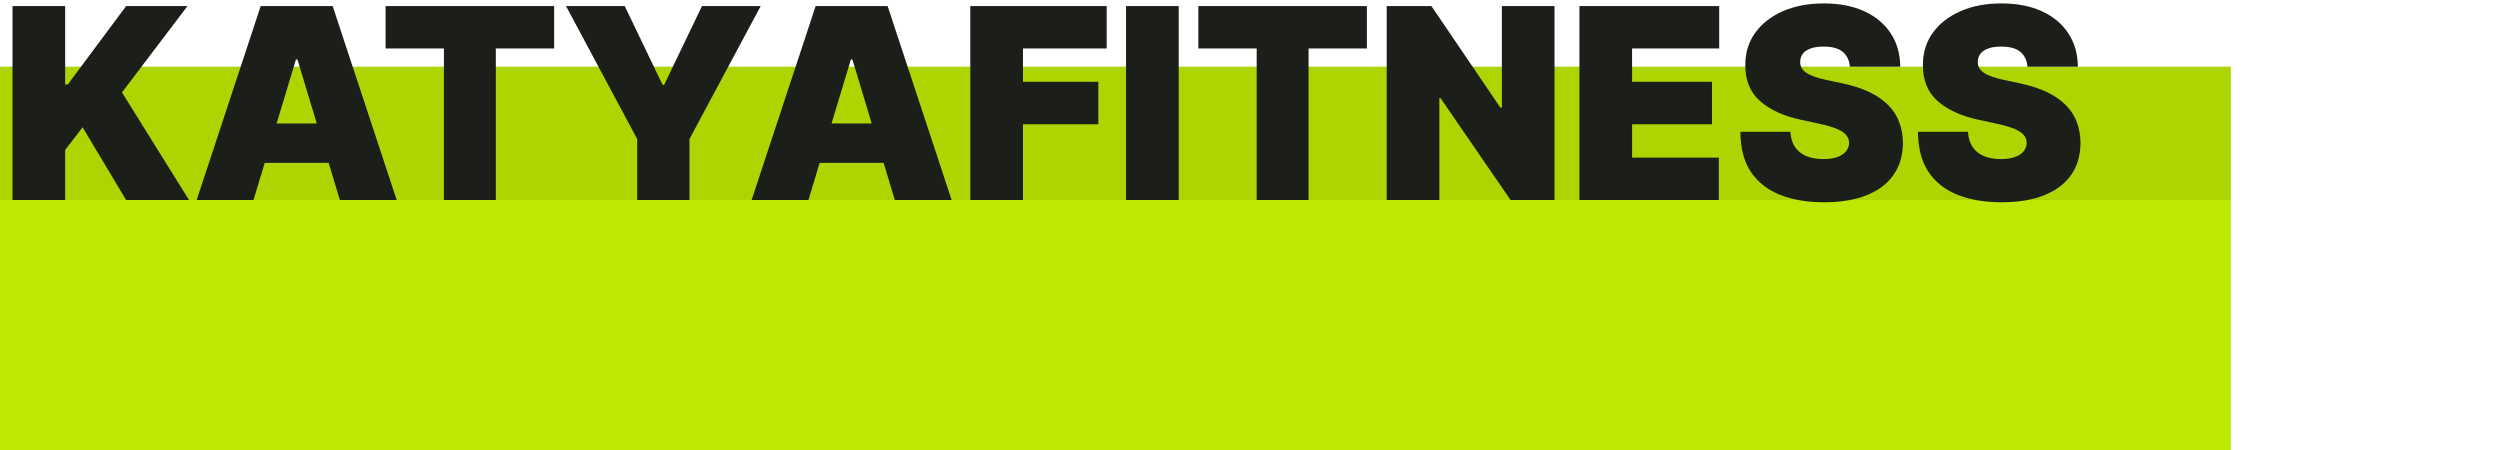
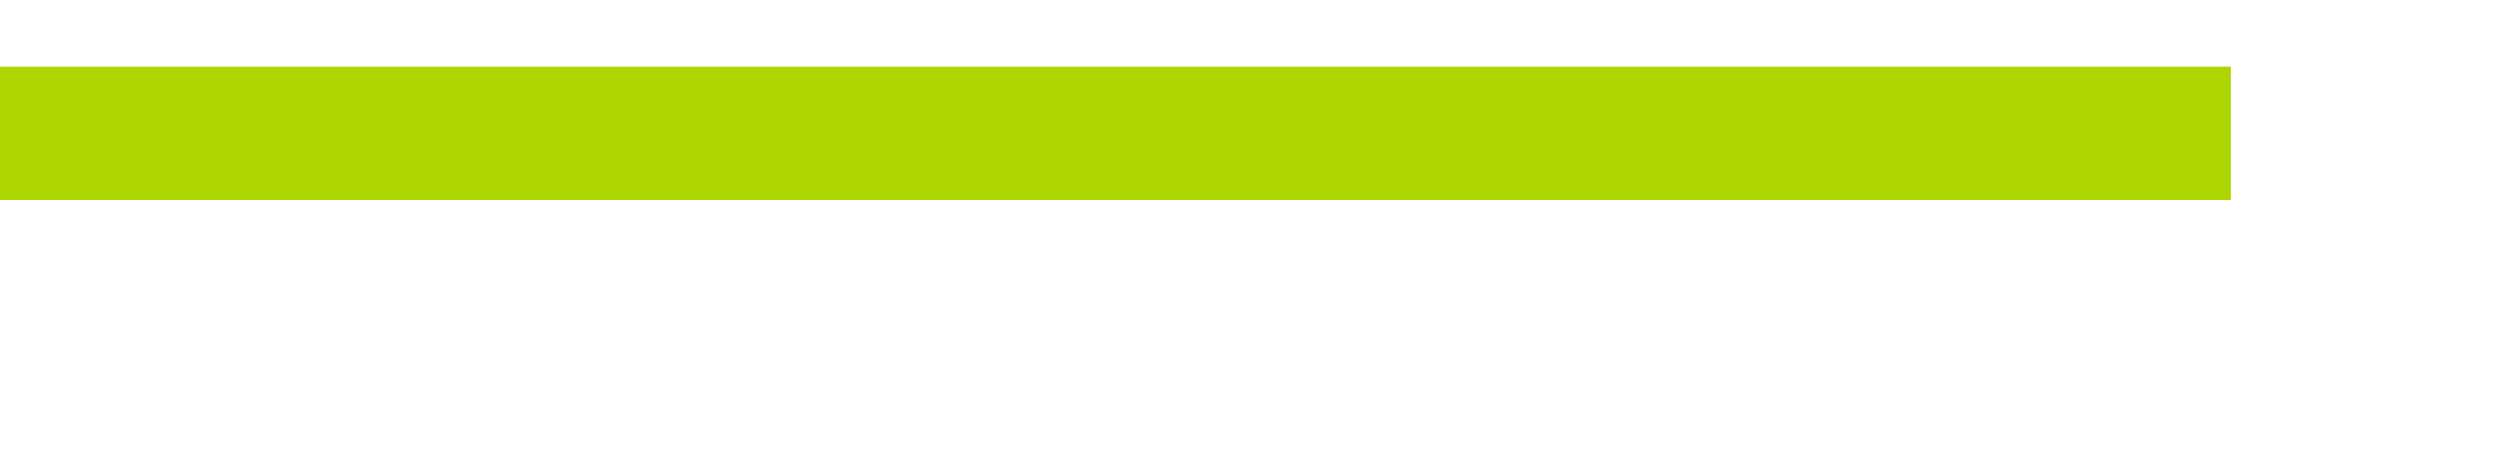
<svg xmlns="http://www.w3.org/2000/svg" width="150" height="27" viewBox="0 0 150 27" fill="none">
-   <path d="M0 12H133.848V27H0V12Z" fill="#BDE800" />
  <rect y="4" width="133.848" height="8" fill="#ADD501" />
-   <path d="M0.75 12V0.364H3.909V5.068H4.068L7.568 0.364H11.25L7.318 5.545L11.341 12H7.568L4.955 7.636L3.909 9V12H0.75ZM15.21 12H11.801L15.642 0.364H19.96L23.801 12H20.392L17.847 3.568H17.756L15.21 12ZM14.574 7.409H20.983V9.773H14.574V7.409ZM23.135 2.909V0.364H33.249V2.909H29.749V12H26.635V2.909H23.135ZM33.96 0.364H37.483L39.756 5.091H39.847L42.119 0.364H45.642L41.369 8.341V12H38.233V8.341L33.96 0.364ZM48.507 12H45.098L48.939 0.364H53.257L57.098 12H53.689L51.144 3.568H51.053L48.507 12ZM47.871 7.409H54.28V9.773H47.871V7.409ZM58.219 12V0.364H66.401V2.909H61.378V4.909H65.901V7.455H61.378V12H58.219ZM70.722 0.364V12H67.562V0.364H70.722ZM71.901 2.909V0.364H82.014V2.909H78.514V12H75.401V2.909H71.901ZM93.271 0.364V12H90.635L86.43 5.886H86.362V12H83.203V0.364H85.885L90.021 6.455H90.112V0.364H93.271ZM94.766 12V0.364H103.152V2.909H97.925V4.909H102.72V7.455H97.925V9.455H103.129V12H94.766ZM110.991 4C110.961 3.621 110.819 3.326 110.565 3.114C110.315 2.902 109.935 2.795 109.423 2.795C109.098 2.795 108.83 2.835 108.622 2.915C108.418 2.991 108.266 3.095 108.168 3.227C108.069 3.36 108.018 3.511 108.014 3.682C108.007 3.822 108.031 3.949 108.088 4.062C108.149 4.172 108.243 4.273 108.372 4.364C108.501 4.451 108.666 4.53 108.866 4.602C109.067 4.674 109.306 4.739 109.582 4.795L110.537 5C111.181 5.136 111.732 5.316 112.19 5.54C112.649 5.763 113.024 6.027 113.315 6.33C113.607 6.629 113.821 6.966 113.957 7.341C114.098 7.716 114.17 8.125 114.173 8.568C114.17 9.333 113.978 9.981 113.599 10.511C113.221 11.042 112.679 11.445 111.974 11.722C111.274 11.998 110.431 12.136 109.446 12.136C108.435 12.136 107.552 11.987 106.798 11.688C106.048 11.388 105.465 10.928 105.048 10.307C104.635 9.682 104.427 8.883 104.423 7.909H107.423C107.442 8.265 107.531 8.564 107.69 8.807C107.849 9.049 108.073 9.233 108.361 9.358C108.652 9.483 108.999 9.545 109.401 9.545C109.738 9.545 110.02 9.504 110.247 9.42C110.474 9.337 110.647 9.222 110.764 9.074C110.882 8.926 110.942 8.758 110.946 8.568C110.942 8.39 110.884 8.235 110.77 8.102C110.66 7.966 110.478 7.845 110.224 7.739C109.971 7.629 109.628 7.527 109.196 7.432L108.037 7.182C107.007 6.958 106.194 6.585 105.599 6.062C105.009 5.536 104.715 4.818 104.719 3.909C104.715 3.17 104.912 2.525 105.31 1.972C105.711 1.415 106.266 0.981 106.974 0.67C107.687 0.36 108.503 0.205 109.423 0.205C110.363 0.205 111.175 0.362 111.861 0.676C112.546 0.991 113.075 1.434 113.446 2.006C113.821 2.574 114.01 3.239 114.014 4H110.991ZM121.648 4C121.617 3.621 121.475 3.326 121.222 3.114C120.972 2.902 120.591 2.795 120.08 2.795C119.754 2.795 119.487 2.835 119.278 2.915C119.074 2.991 118.922 3.095 118.824 3.227C118.725 3.36 118.674 3.511 118.67 3.682C118.663 3.822 118.688 3.949 118.744 4.062C118.805 4.172 118.9 4.273 119.028 4.364C119.157 4.451 119.322 4.53 119.523 4.602C119.723 4.674 119.962 4.739 120.239 4.795L121.193 5C121.837 5.136 122.388 5.316 122.847 5.54C123.305 5.763 123.68 6.027 123.972 6.33C124.263 6.629 124.477 6.966 124.614 7.341C124.754 7.716 124.826 8.125 124.83 8.568C124.826 9.333 124.634 9.981 124.256 10.511C123.877 11.042 123.335 11.445 122.631 11.722C121.93 11.998 121.087 12.136 120.102 12.136C119.091 12.136 118.208 11.987 117.455 11.688C116.705 11.388 116.121 10.928 115.705 10.307C115.292 9.682 115.083 8.883 115.08 7.909H118.08C118.098 8.265 118.188 8.564 118.347 8.807C118.506 9.049 118.729 9.233 119.017 9.358C119.309 9.483 119.655 9.545 120.057 9.545C120.394 9.545 120.676 9.504 120.903 9.42C121.131 9.337 121.303 9.222 121.42 9.074C121.538 8.926 121.598 8.758 121.602 8.568C121.598 8.39 121.54 8.235 121.426 8.102C121.316 7.966 121.134 7.845 120.881 7.739C120.627 7.629 120.284 7.527 119.852 7.432L118.693 7.182C117.663 6.958 116.85 6.585 116.256 6.062C115.665 5.536 115.371 4.818 115.375 3.909C115.371 3.17 115.568 2.525 115.966 1.972C116.367 1.415 116.922 0.981 117.631 0.67C118.343 0.36 119.159 0.205 120.08 0.205C121.019 0.205 121.831 0.362 122.517 0.676C123.203 0.991 123.731 1.434 124.102 2.006C124.477 2.574 124.667 3.239 124.67 4H121.648Z" fill="#1C1E19" />
</svg>